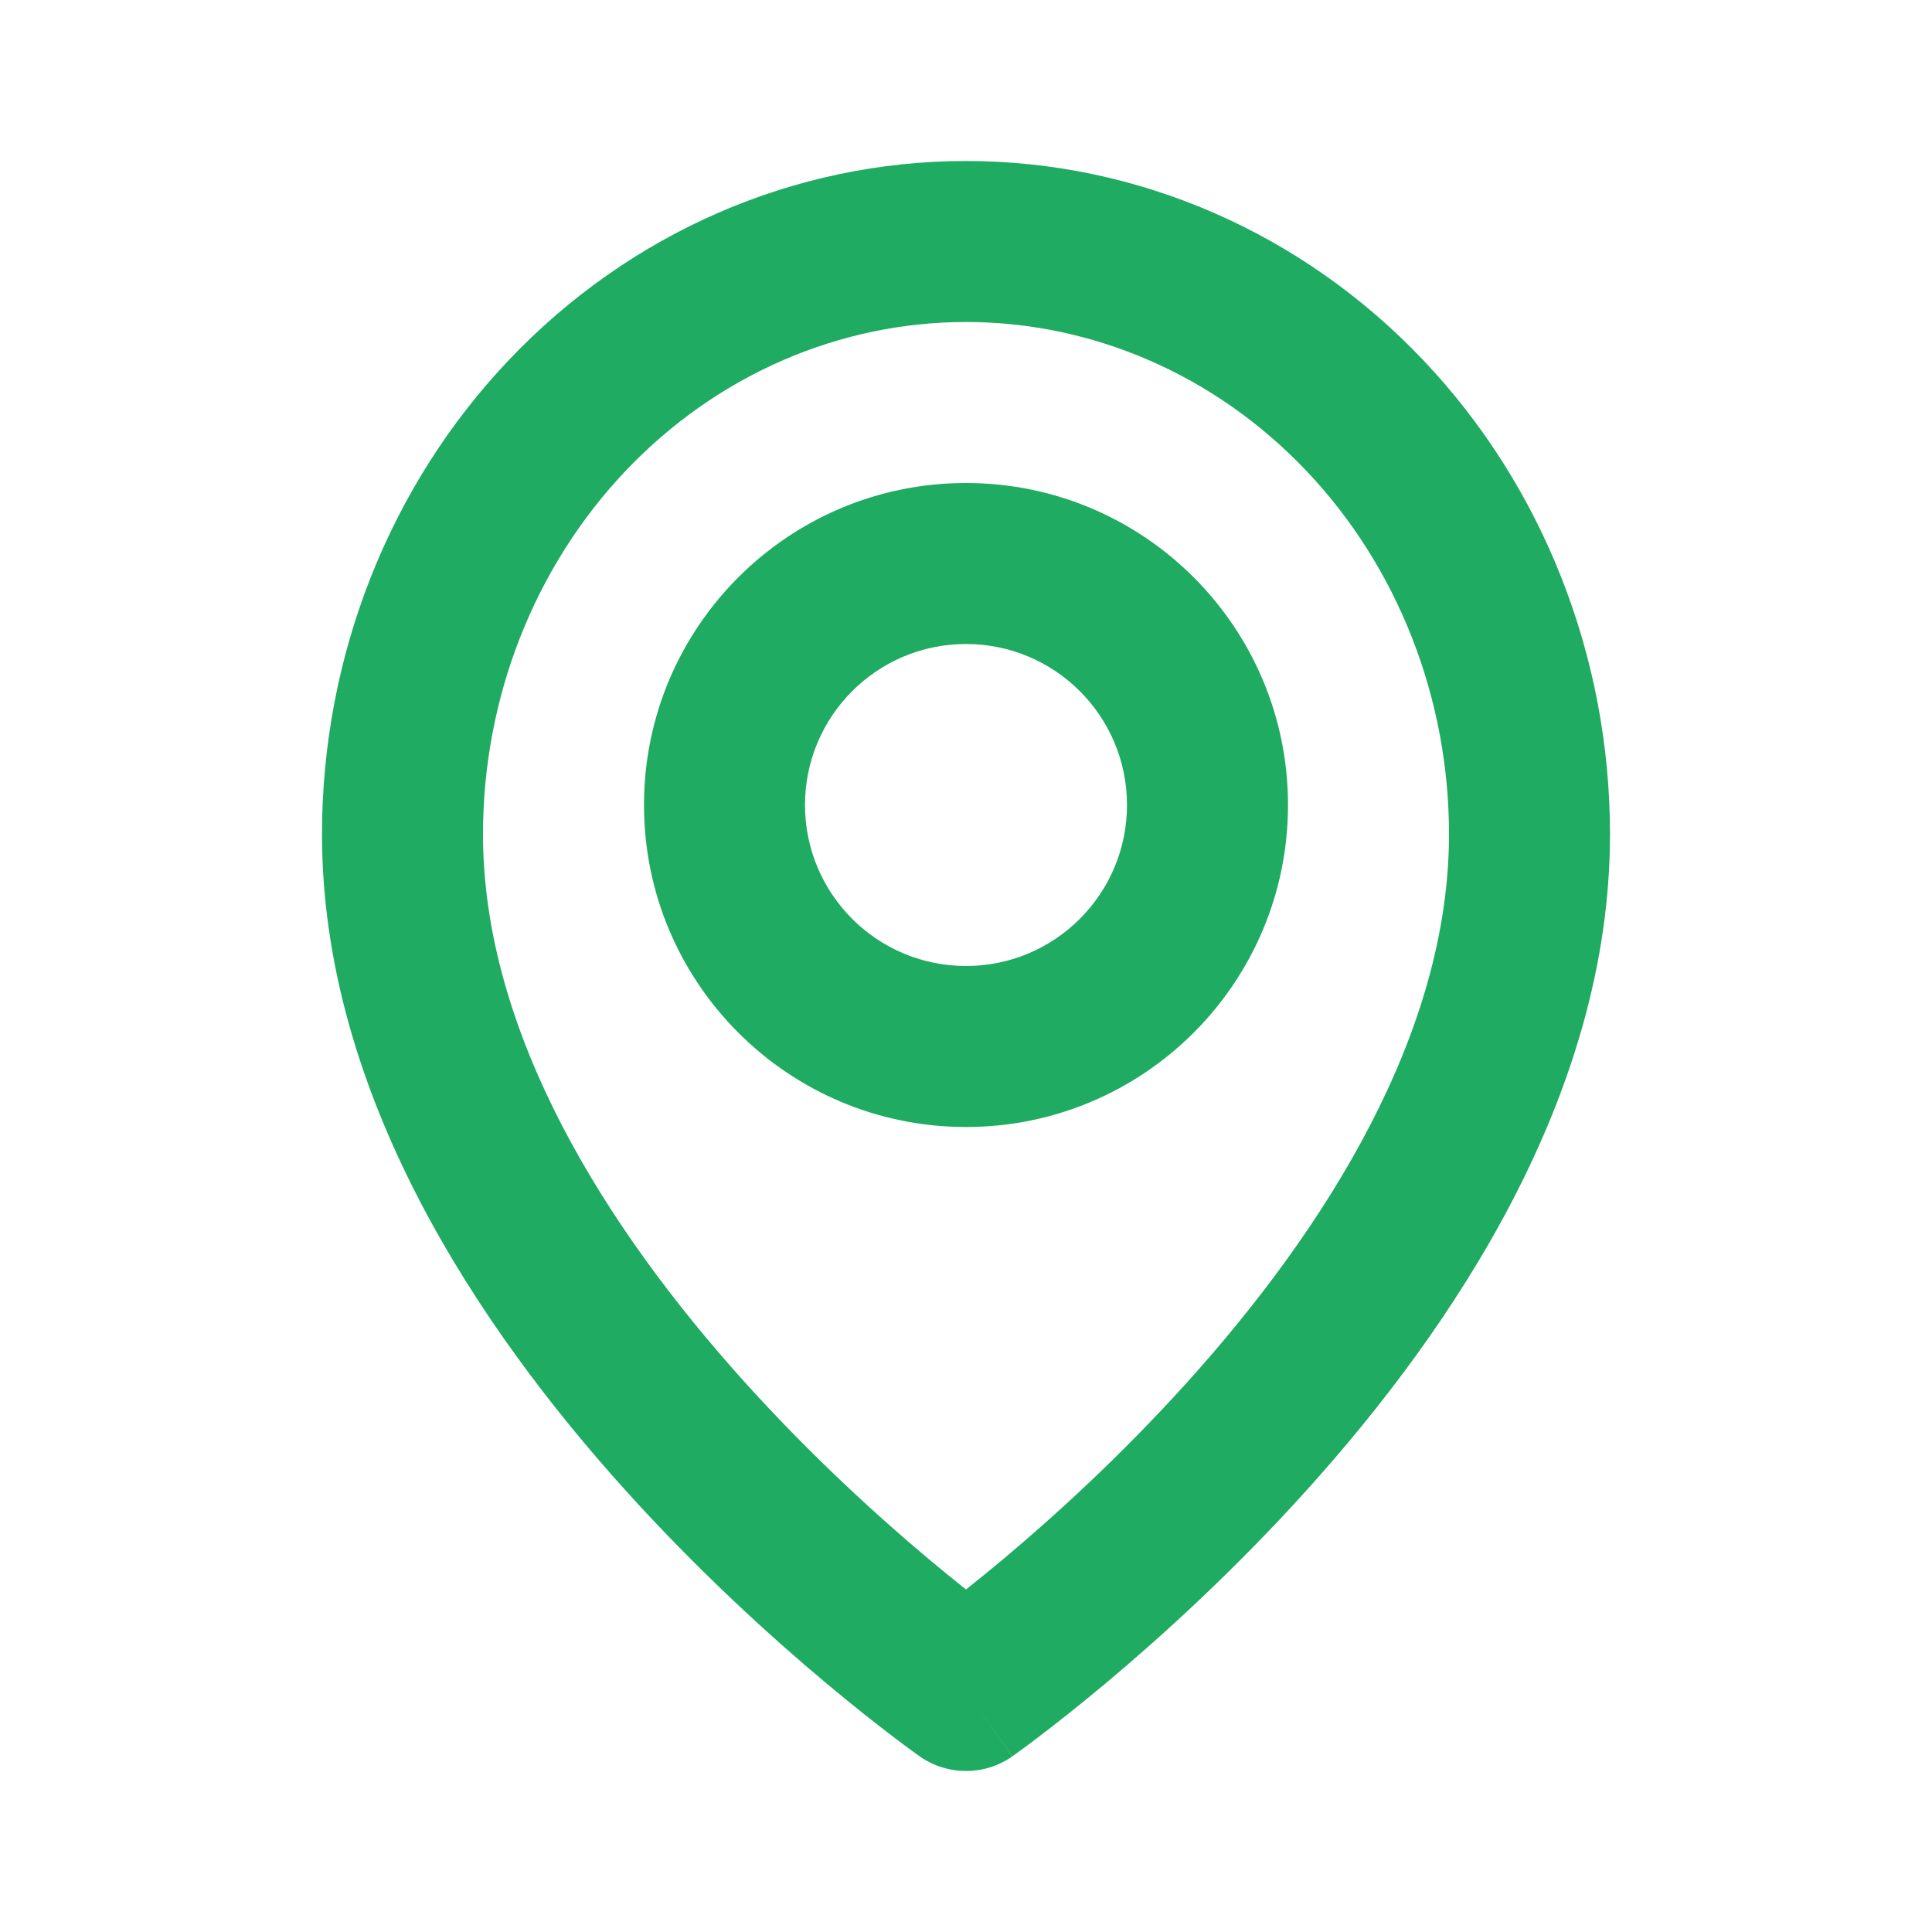
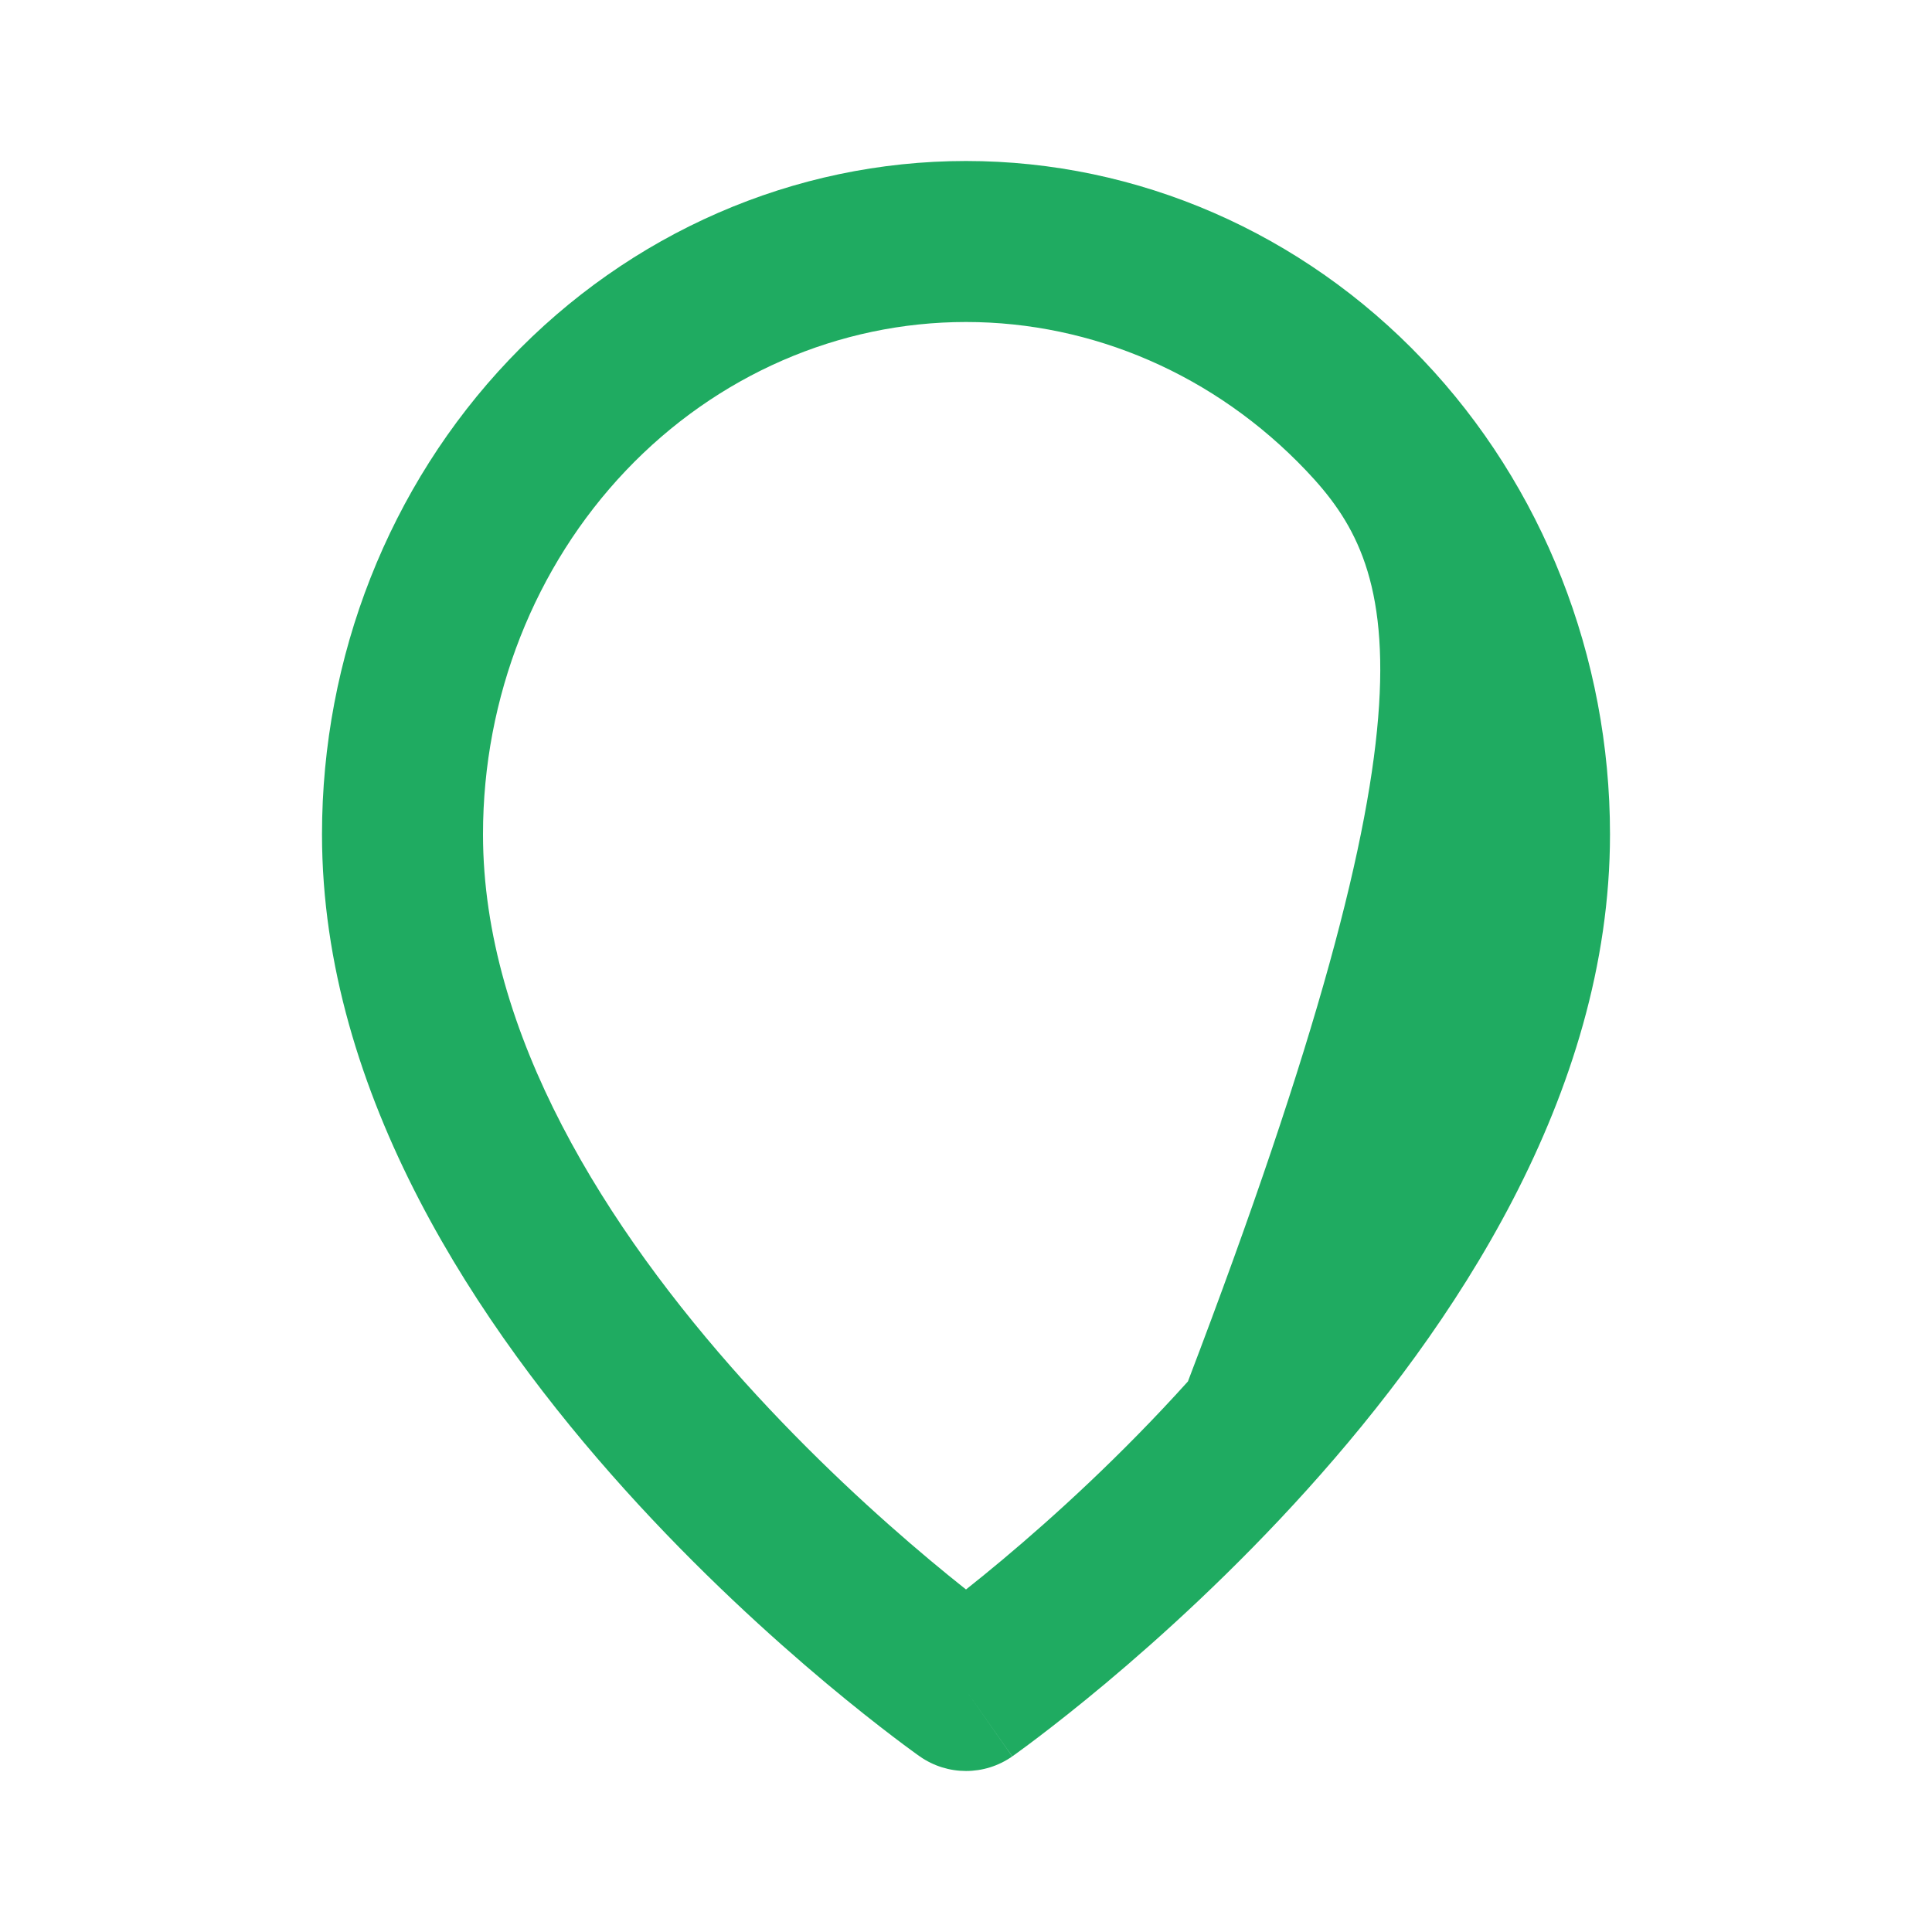
<svg xmlns="http://www.w3.org/2000/svg" width="48" height="48" viewBox="0 0 48 48" fill="none">
-   <path fill-rule="evenodd" clip-rule="evenodd" d="M24 8C20.851 8 17.809 9.315 15.55 11.691C13.288 14.071 12 17.32 12 20.727C12 25.688 15.073 30.53 18.486 34.321C20.158 36.177 21.835 37.697 23.097 38.754C23.431 39.034 23.735 39.28 24 39.49C24.265 39.28 24.569 39.034 24.903 38.754C26.165 37.697 27.842 36.177 29.514 34.321C32.927 30.53 36 25.688 36 20.727C36 17.32 34.712 14.071 32.45 11.691C30.191 9.315 27.149 8 24 8ZM24 42C22.852 43.638 22.851 43.637 22.851 43.637L22.846 43.633L22.834 43.625L22.797 43.599C22.766 43.576 22.721 43.544 22.665 43.503C22.552 43.421 22.391 43.302 22.189 43.148C21.784 42.84 21.212 42.392 20.528 41.82C19.165 40.678 17.342 39.028 15.514 36.998C11.927 33.015 8 27.221 8 20.727C8 16.323 9.662 12.079 12.651 8.936C15.643 5.788 19.723 4 24 4C28.277 4 32.357 5.788 35.349 8.936C38.338 12.079 40 16.323 40 20.727C40 27.221 36.073 33.015 32.486 36.998C30.658 39.028 28.835 40.678 27.472 41.82C26.788 42.392 26.216 42.84 25.811 43.148C25.609 43.302 25.448 43.421 25.335 43.503C25.279 43.544 25.234 43.576 25.203 43.599L25.166 43.625L25.154 43.633L25.151 43.636C25.15 43.636 25.148 43.638 24 42ZM24 42L25.148 43.638C24.459 44.121 23.54 44.12 22.851 43.637L24 42Z" fill="#1FAB61" />
-   <path fill-rule="evenodd" clip-rule="evenodd" d="M24 16C21.791 16 20 17.791 20 20C20 22.209 21.791 24 24 24C26.209 24 28 22.209 28 20C28 17.791 26.209 16 24 16ZM16 20C16 15.582 19.582 12 24 12C28.418 12 32 15.582 32 20C32 24.418 28.418 28 24 28C19.582 28 16 24.418 16 20Z" fill="#1FAB61" />
+   <path fill-rule="evenodd" clip-rule="evenodd" d="M24 8C20.851 8 17.809 9.315 15.55 11.691C13.288 14.071 12 17.32 12 20.727C12 25.688 15.073 30.53 18.486 34.321C20.158 36.177 21.835 37.697 23.097 38.754C23.431 39.034 23.735 39.28 24 39.49C24.265 39.28 24.569 39.034 24.903 38.754C26.165 37.697 27.842 36.177 29.514 34.321C36 17.32 34.712 14.071 32.45 11.691C30.191 9.315 27.149 8 24 8ZM24 42C22.852 43.638 22.851 43.637 22.851 43.637L22.846 43.633L22.834 43.625L22.797 43.599C22.766 43.576 22.721 43.544 22.665 43.503C22.552 43.421 22.391 43.302 22.189 43.148C21.784 42.84 21.212 42.392 20.528 41.82C19.165 40.678 17.342 39.028 15.514 36.998C11.927 33.015 8 27.221 8 20.727C8 16.323 9.662 12.079 12.651 8.936C15.643 5.788 19.723 4 24 4C28.277 4 32.357 5.788 35.349 8.936C38.338 12.079 40 16.323 40 20.727C40 27.221 36.073 33.015 32.486 36.998C30.658 39.028 28.835 40.678 27.472 41.82C26.788 42.392 26.216 42.84 25.811 43.148C25.609 43.302 25.448 43.421 25.335 43.503C25.279 43.544 25.234 43.576 25.203 43.599L25.166 43.625L25.154 43.633L25.151 43.636C25.15 43.636 25.148 43.638 24 42ZM24 42L25.148 43.638C24.459 44.121 23.54 44.12 22.851 43.637L24 42Z" fill="#1FAB61" />
</svg>